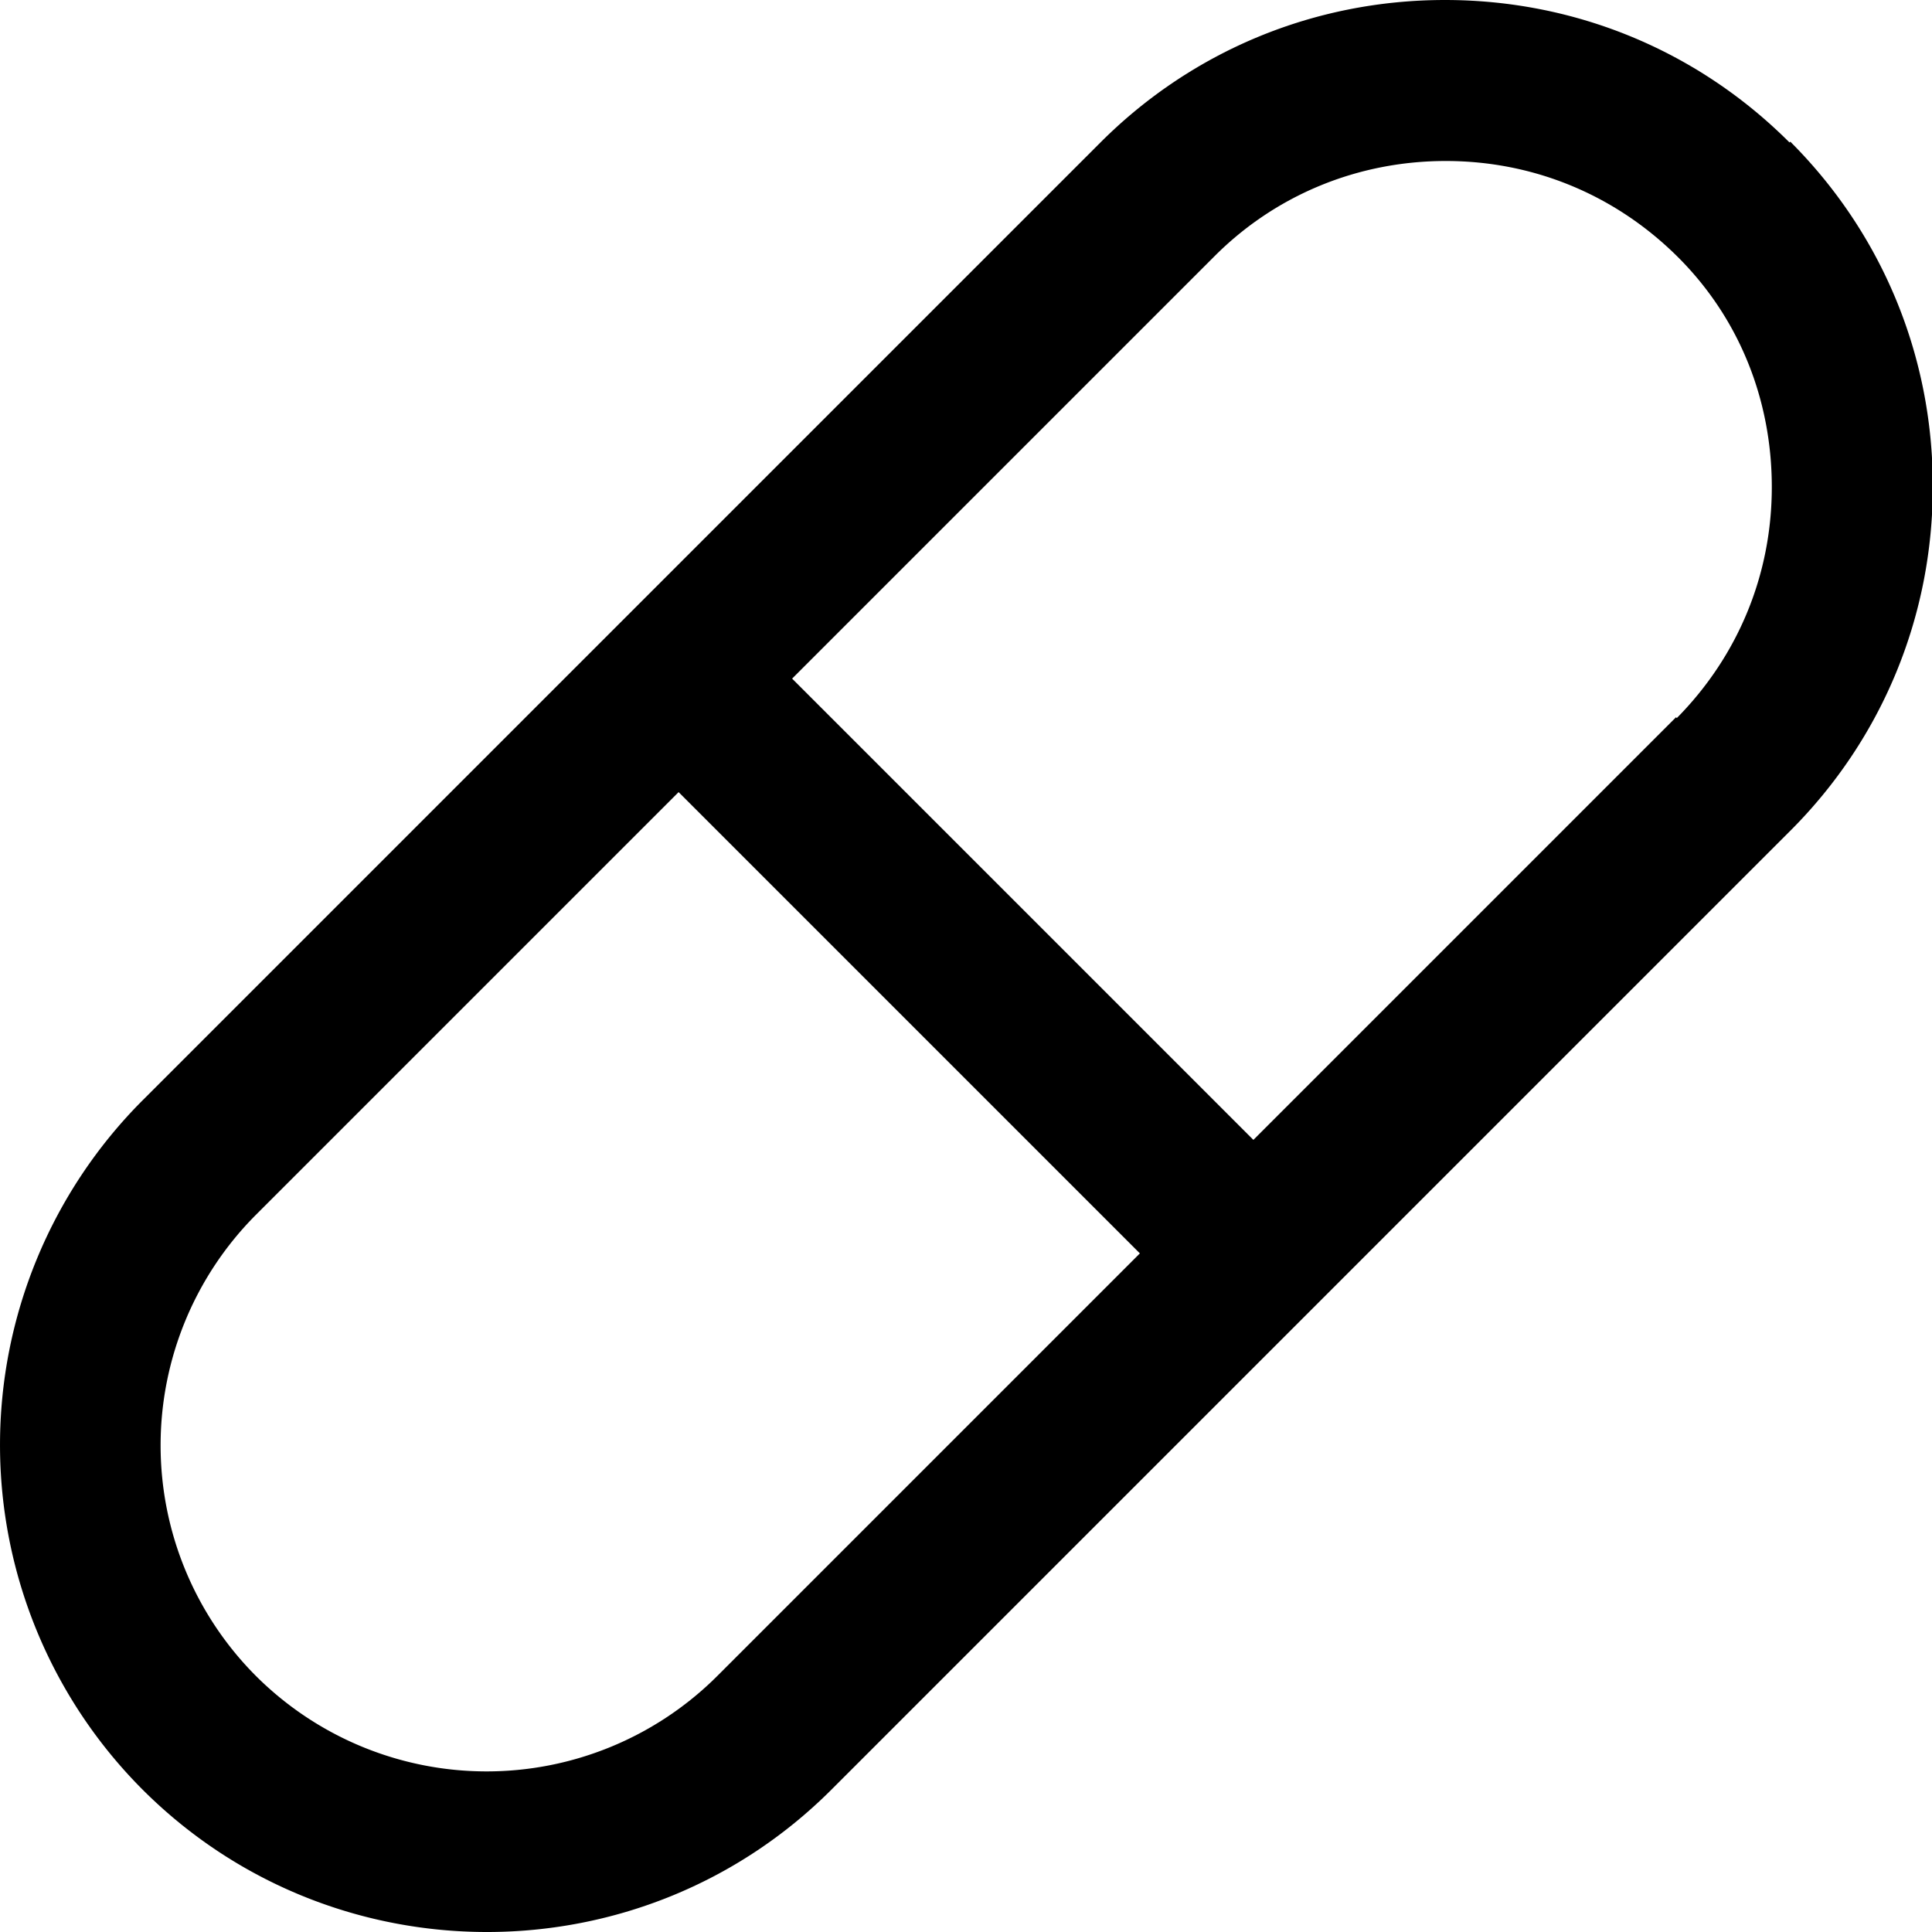
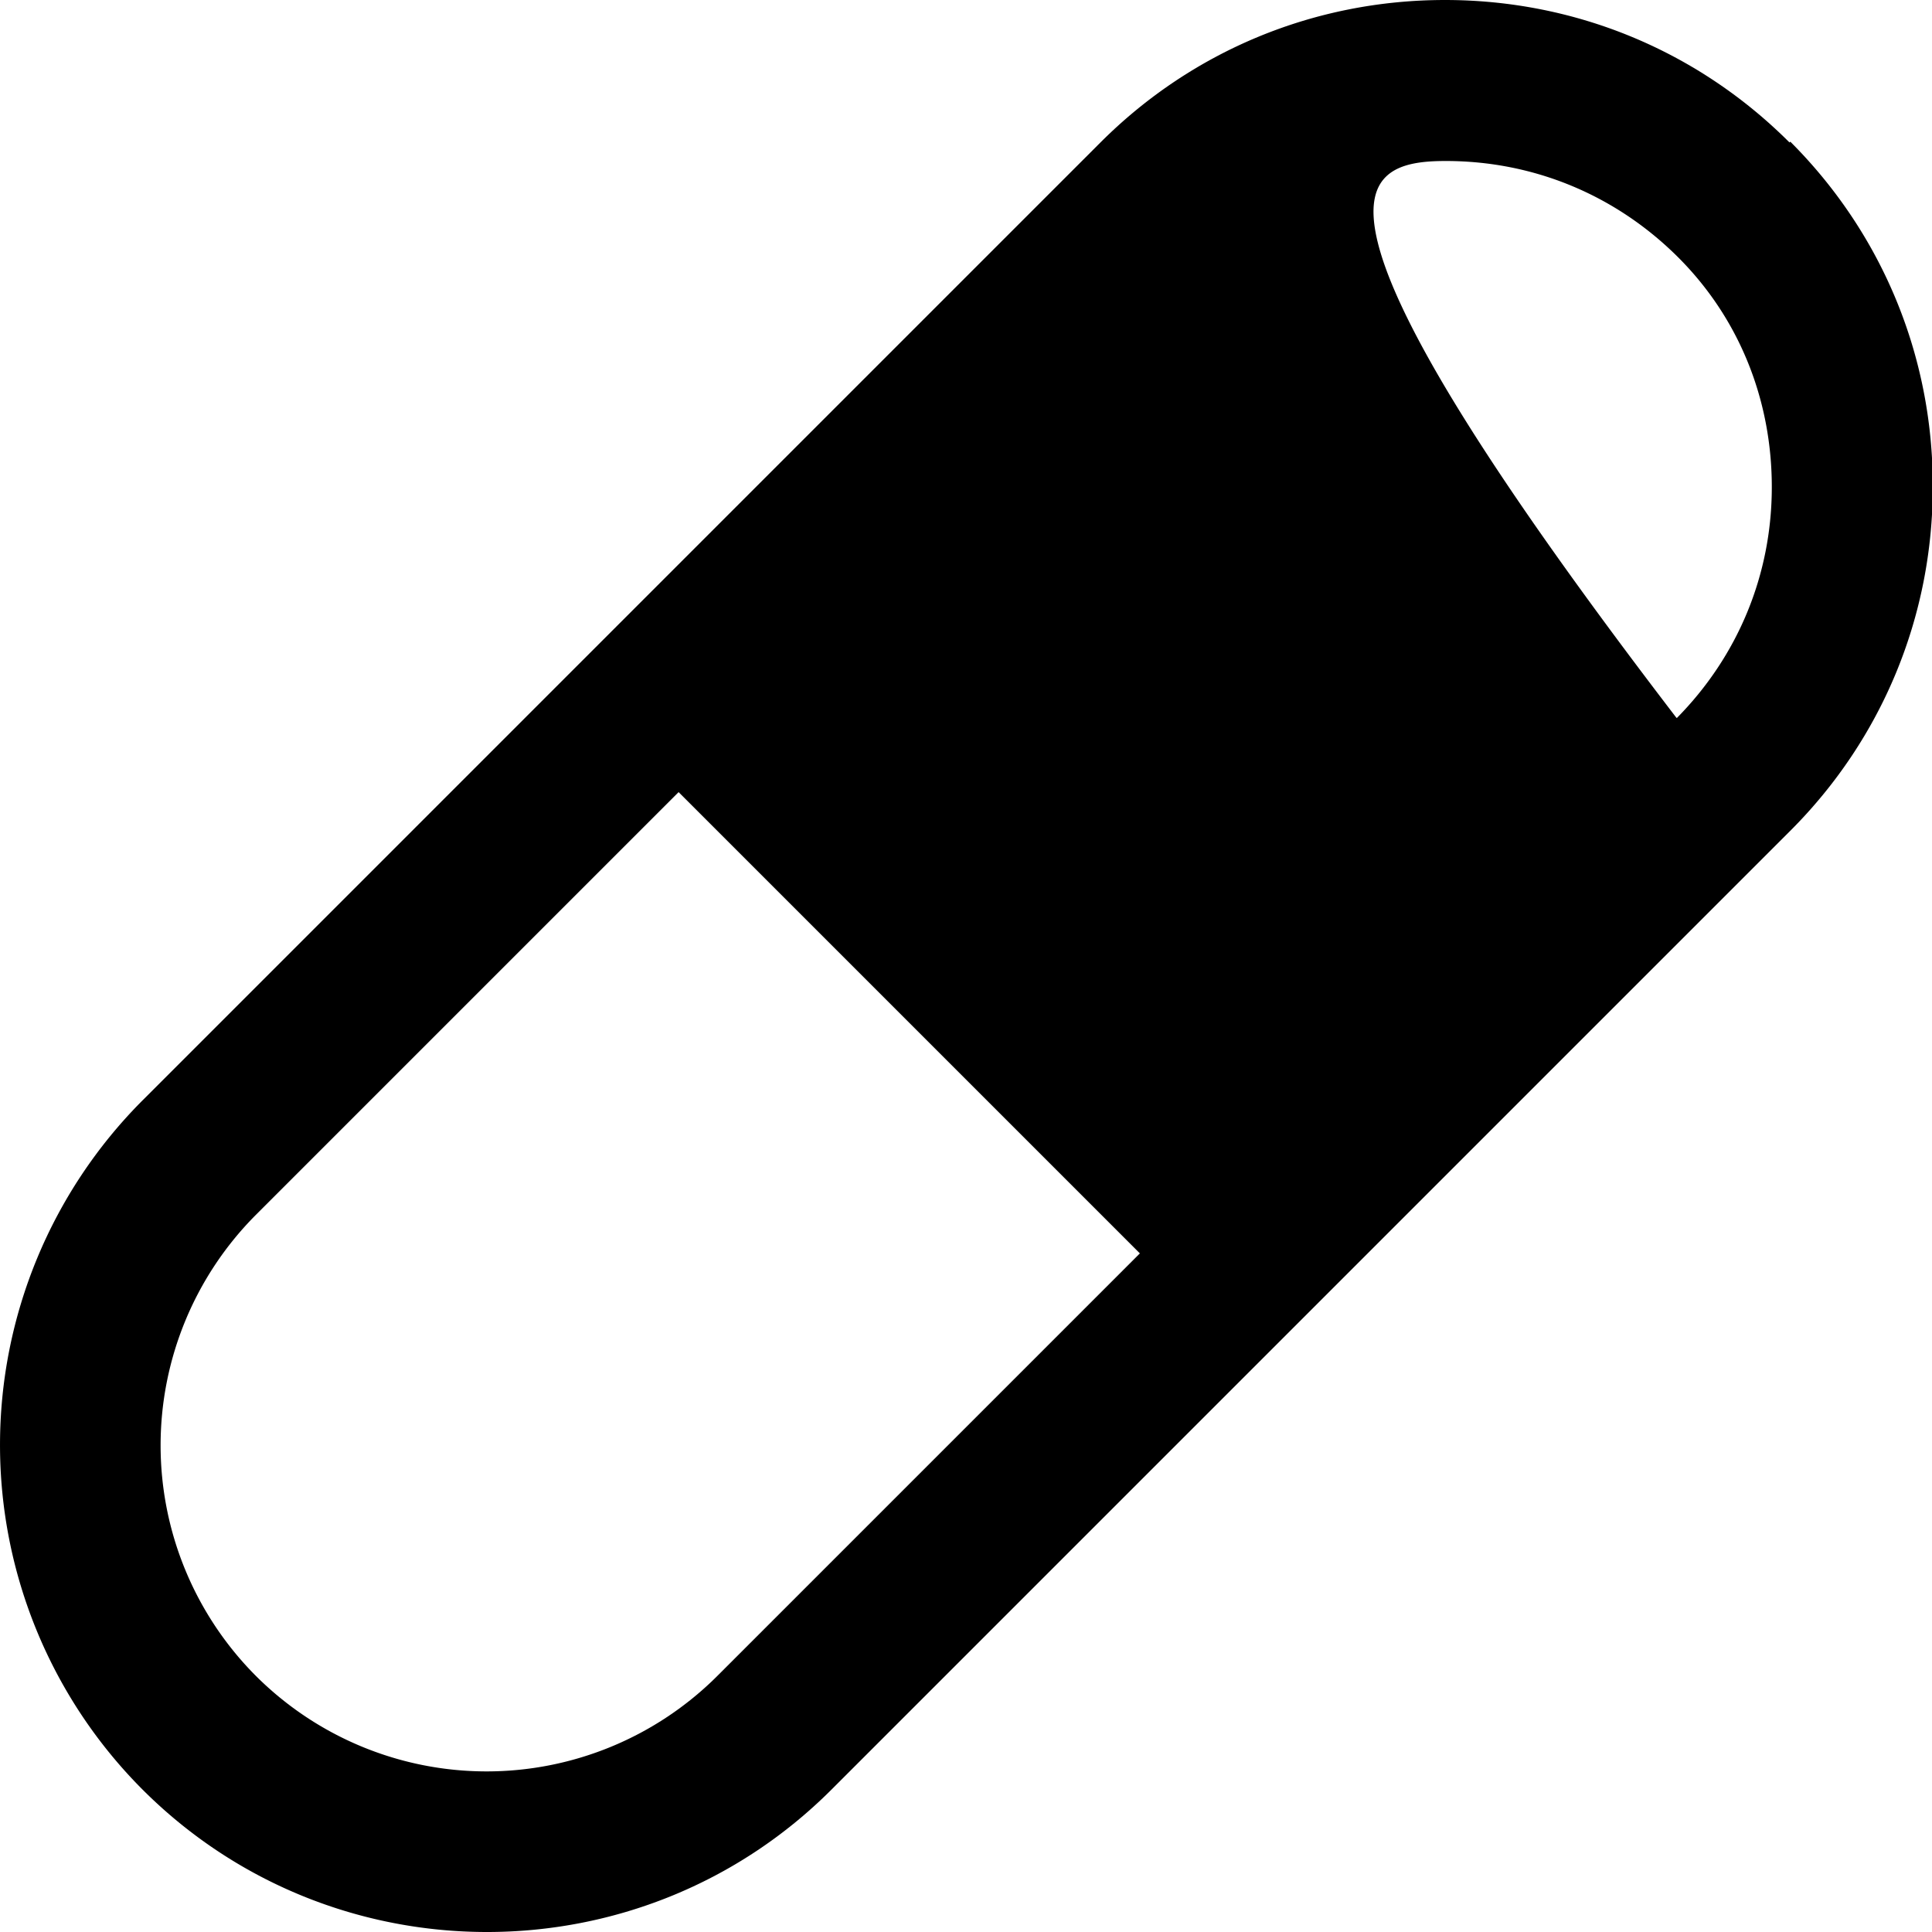
<svg xmlns="http://www.w3.org/2000/svg" viewBox="0 0 24 24" name="ClinicallyProvenTreatments" class="nu-icon" width="40" height="40" opacity="1" transform="rotate(0)" data-sentry-element="svg" data-sentry-component="SvgClinicallyProvenTreatments" data-sentry-source-file="ClinicallyProvenTreatments.tsx">
-   <path d="M22.23 1.77C21.09.63 19.57 0 17.95 0s-3.14.63-4.28 1.77l-11.9 11.9a6.06 6.06 0 0 0 0 8.56C2.95 23.41 4.5 24 6.05 24s3.1-.59 4.28-1.77l11.91-11.91c1.14-1.14 1.77-2.66 1.77-4.28s-.63-3.14-1.77-4.28ZM8.91 20.82a4.056 4.056 0 0 1-5.73 0 4.056 4.056 0 0 1 0-5.73l5.25-5.25 5.73 5.73zM20.82 8.91l-5.25 5.25-5.73-5.73 5.25-5.25C15.85 2.42 16.87 2 17.96 2s2.1.42 2.87 1.18 1.18 1.78 1.18 2.87-.42 2.1-1.18 2.87Z" style="stroke-width:0" data-sentry-element="path" data-sentry-source-file="ClinicallyProvenTreatments.tsx" />
+   <path d="M22.23 1.77C21.09.63 19.57 0 17.95 0s-3.14.63-4.28 1.77l-11.9 11.9a6.06 6.06 0 0 0 0 8.56C2.95 23.41 4.5 24 6.05 24s3.1-.59 4.28-1.77l11.91-11.91c1.14-1.14 1.77-2.66 1.77-4.28s-.63-3.14-1.77-4.28ZM8.91 20.82a4.056 4.056 0 0 1-5.73 0 4.056 4.056 0 0 1 0-5.73l5.25-5.25 5.73 5.73zM20.82 8.91C15.85 2.42 16.87 2 17.96 2s2.1.42 2.87 1.18 1.18 1.78 1.18 2.87-.42 2.1-1.18 2.87Z" style="stroke-width:0" data-sentry-element="path" data-sentry-source-file="ClinicallyProvenTreatments.tsx" />
</svg>